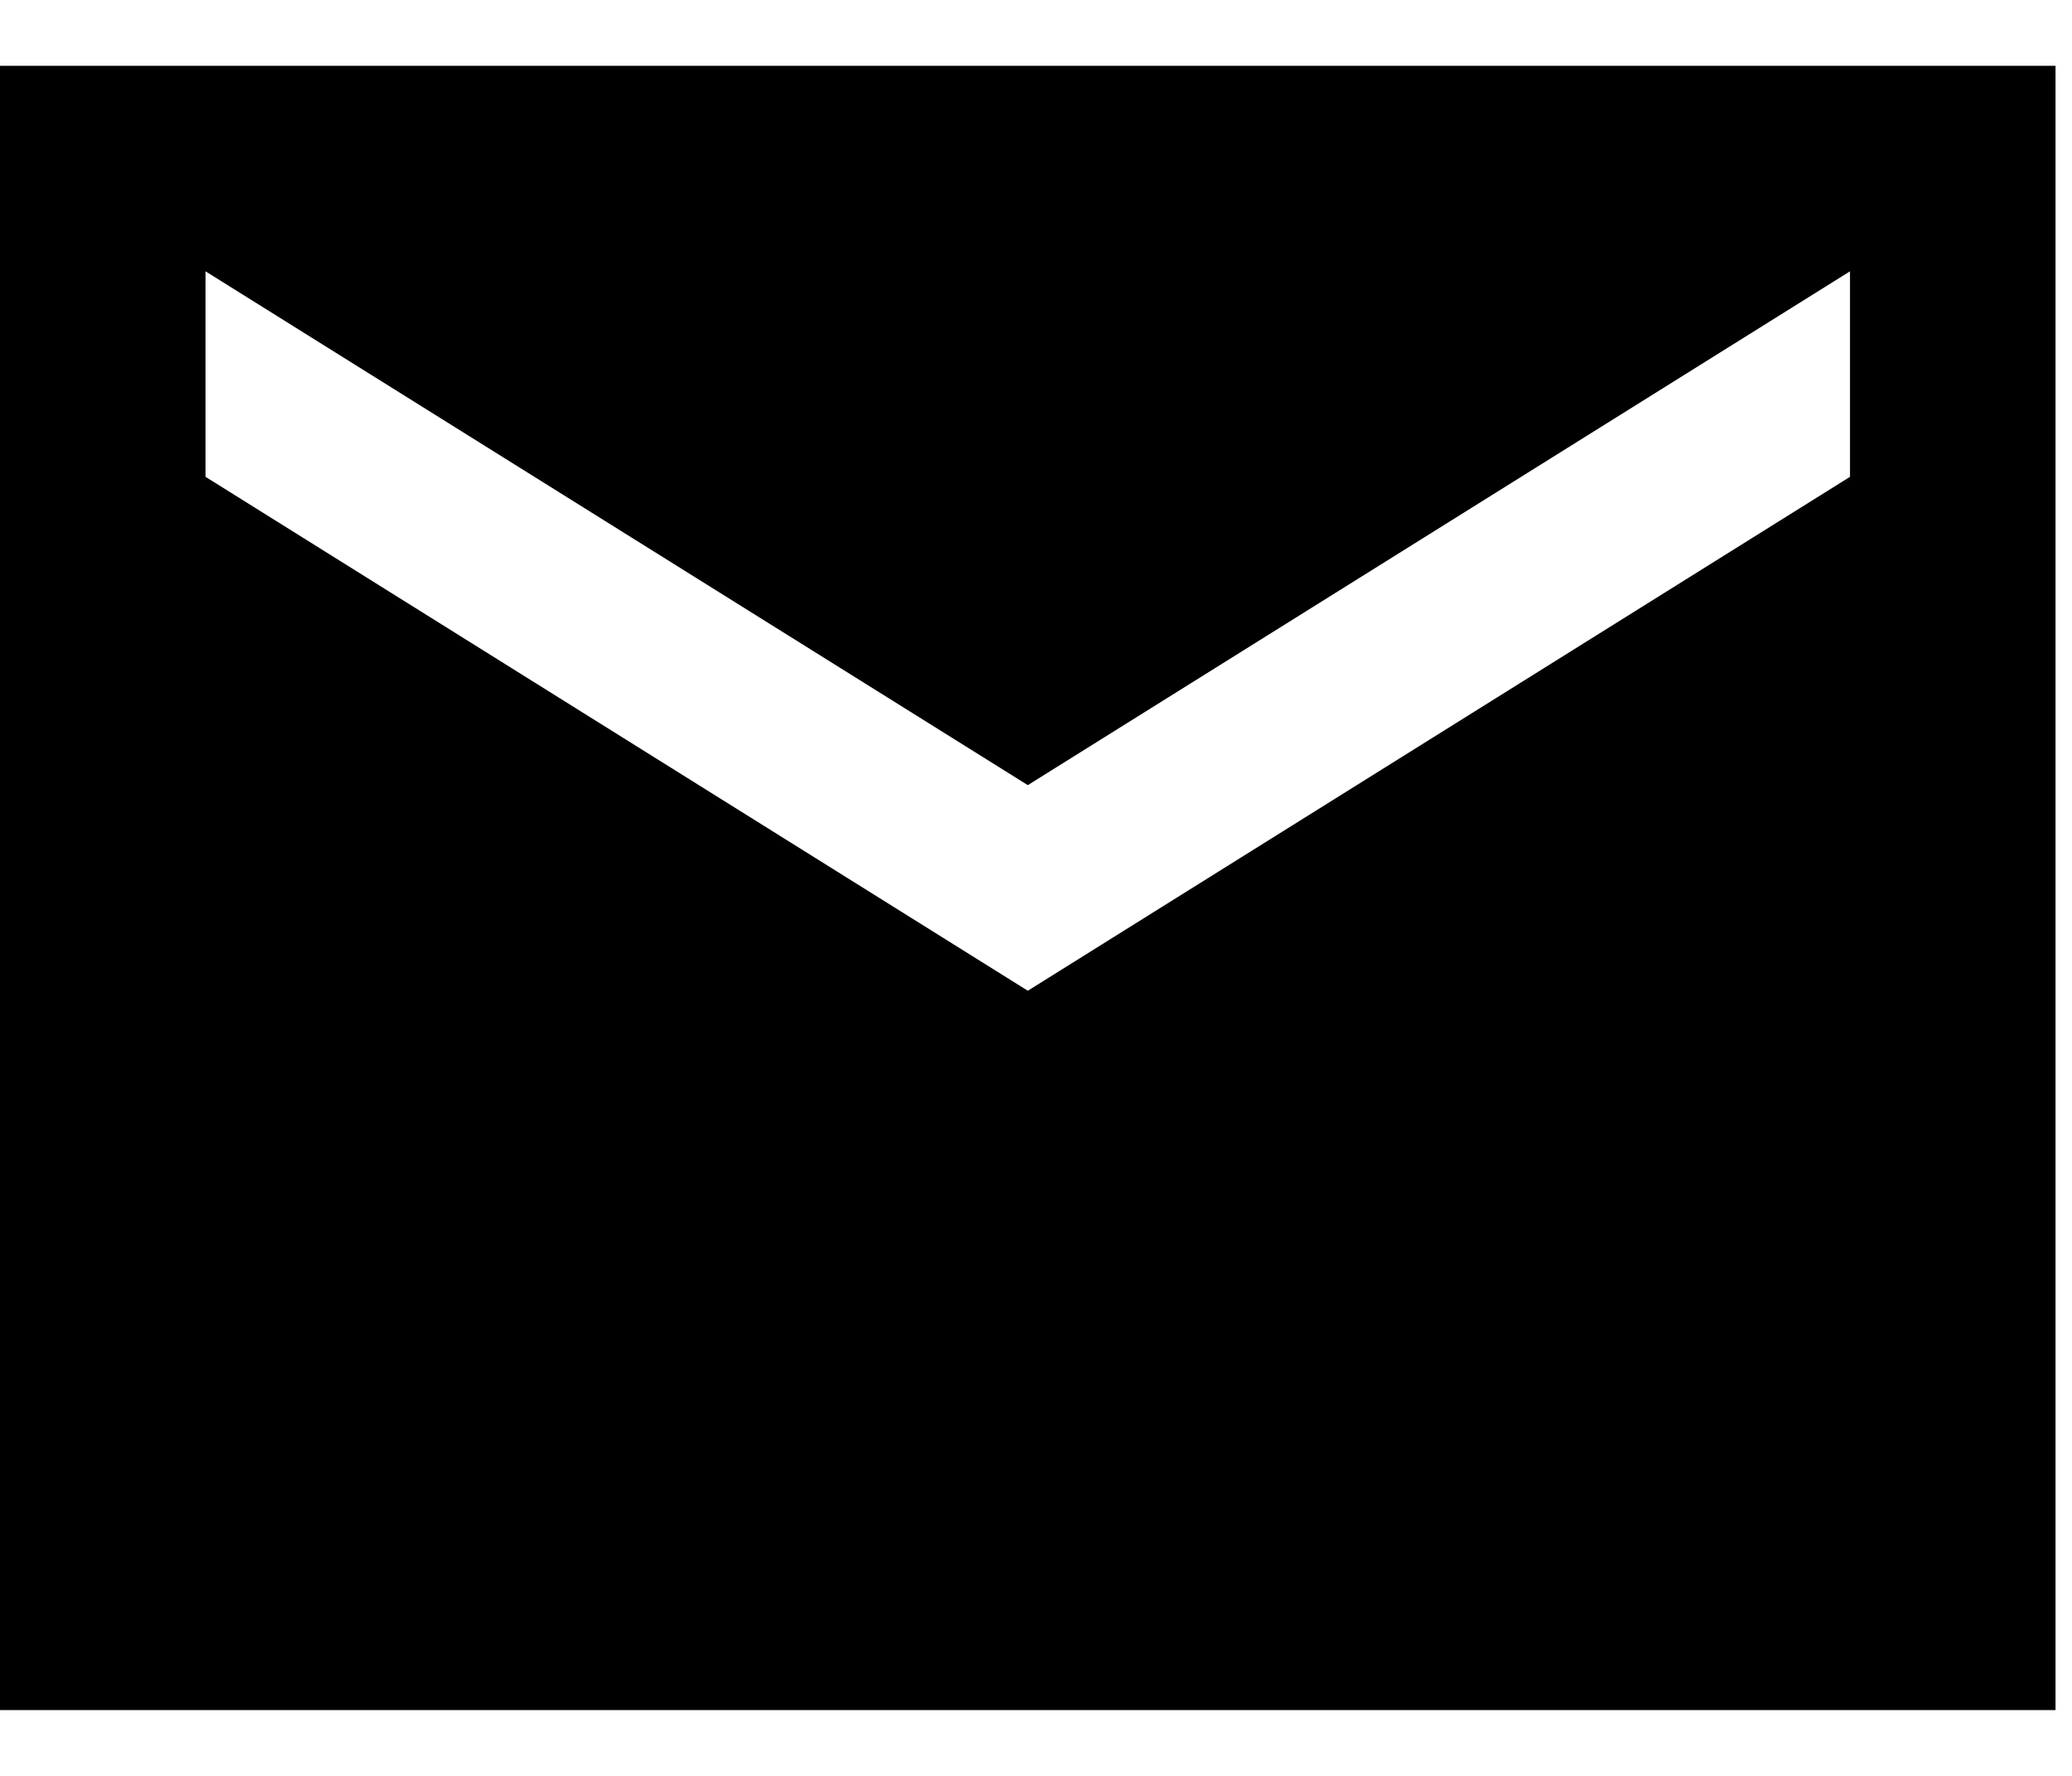
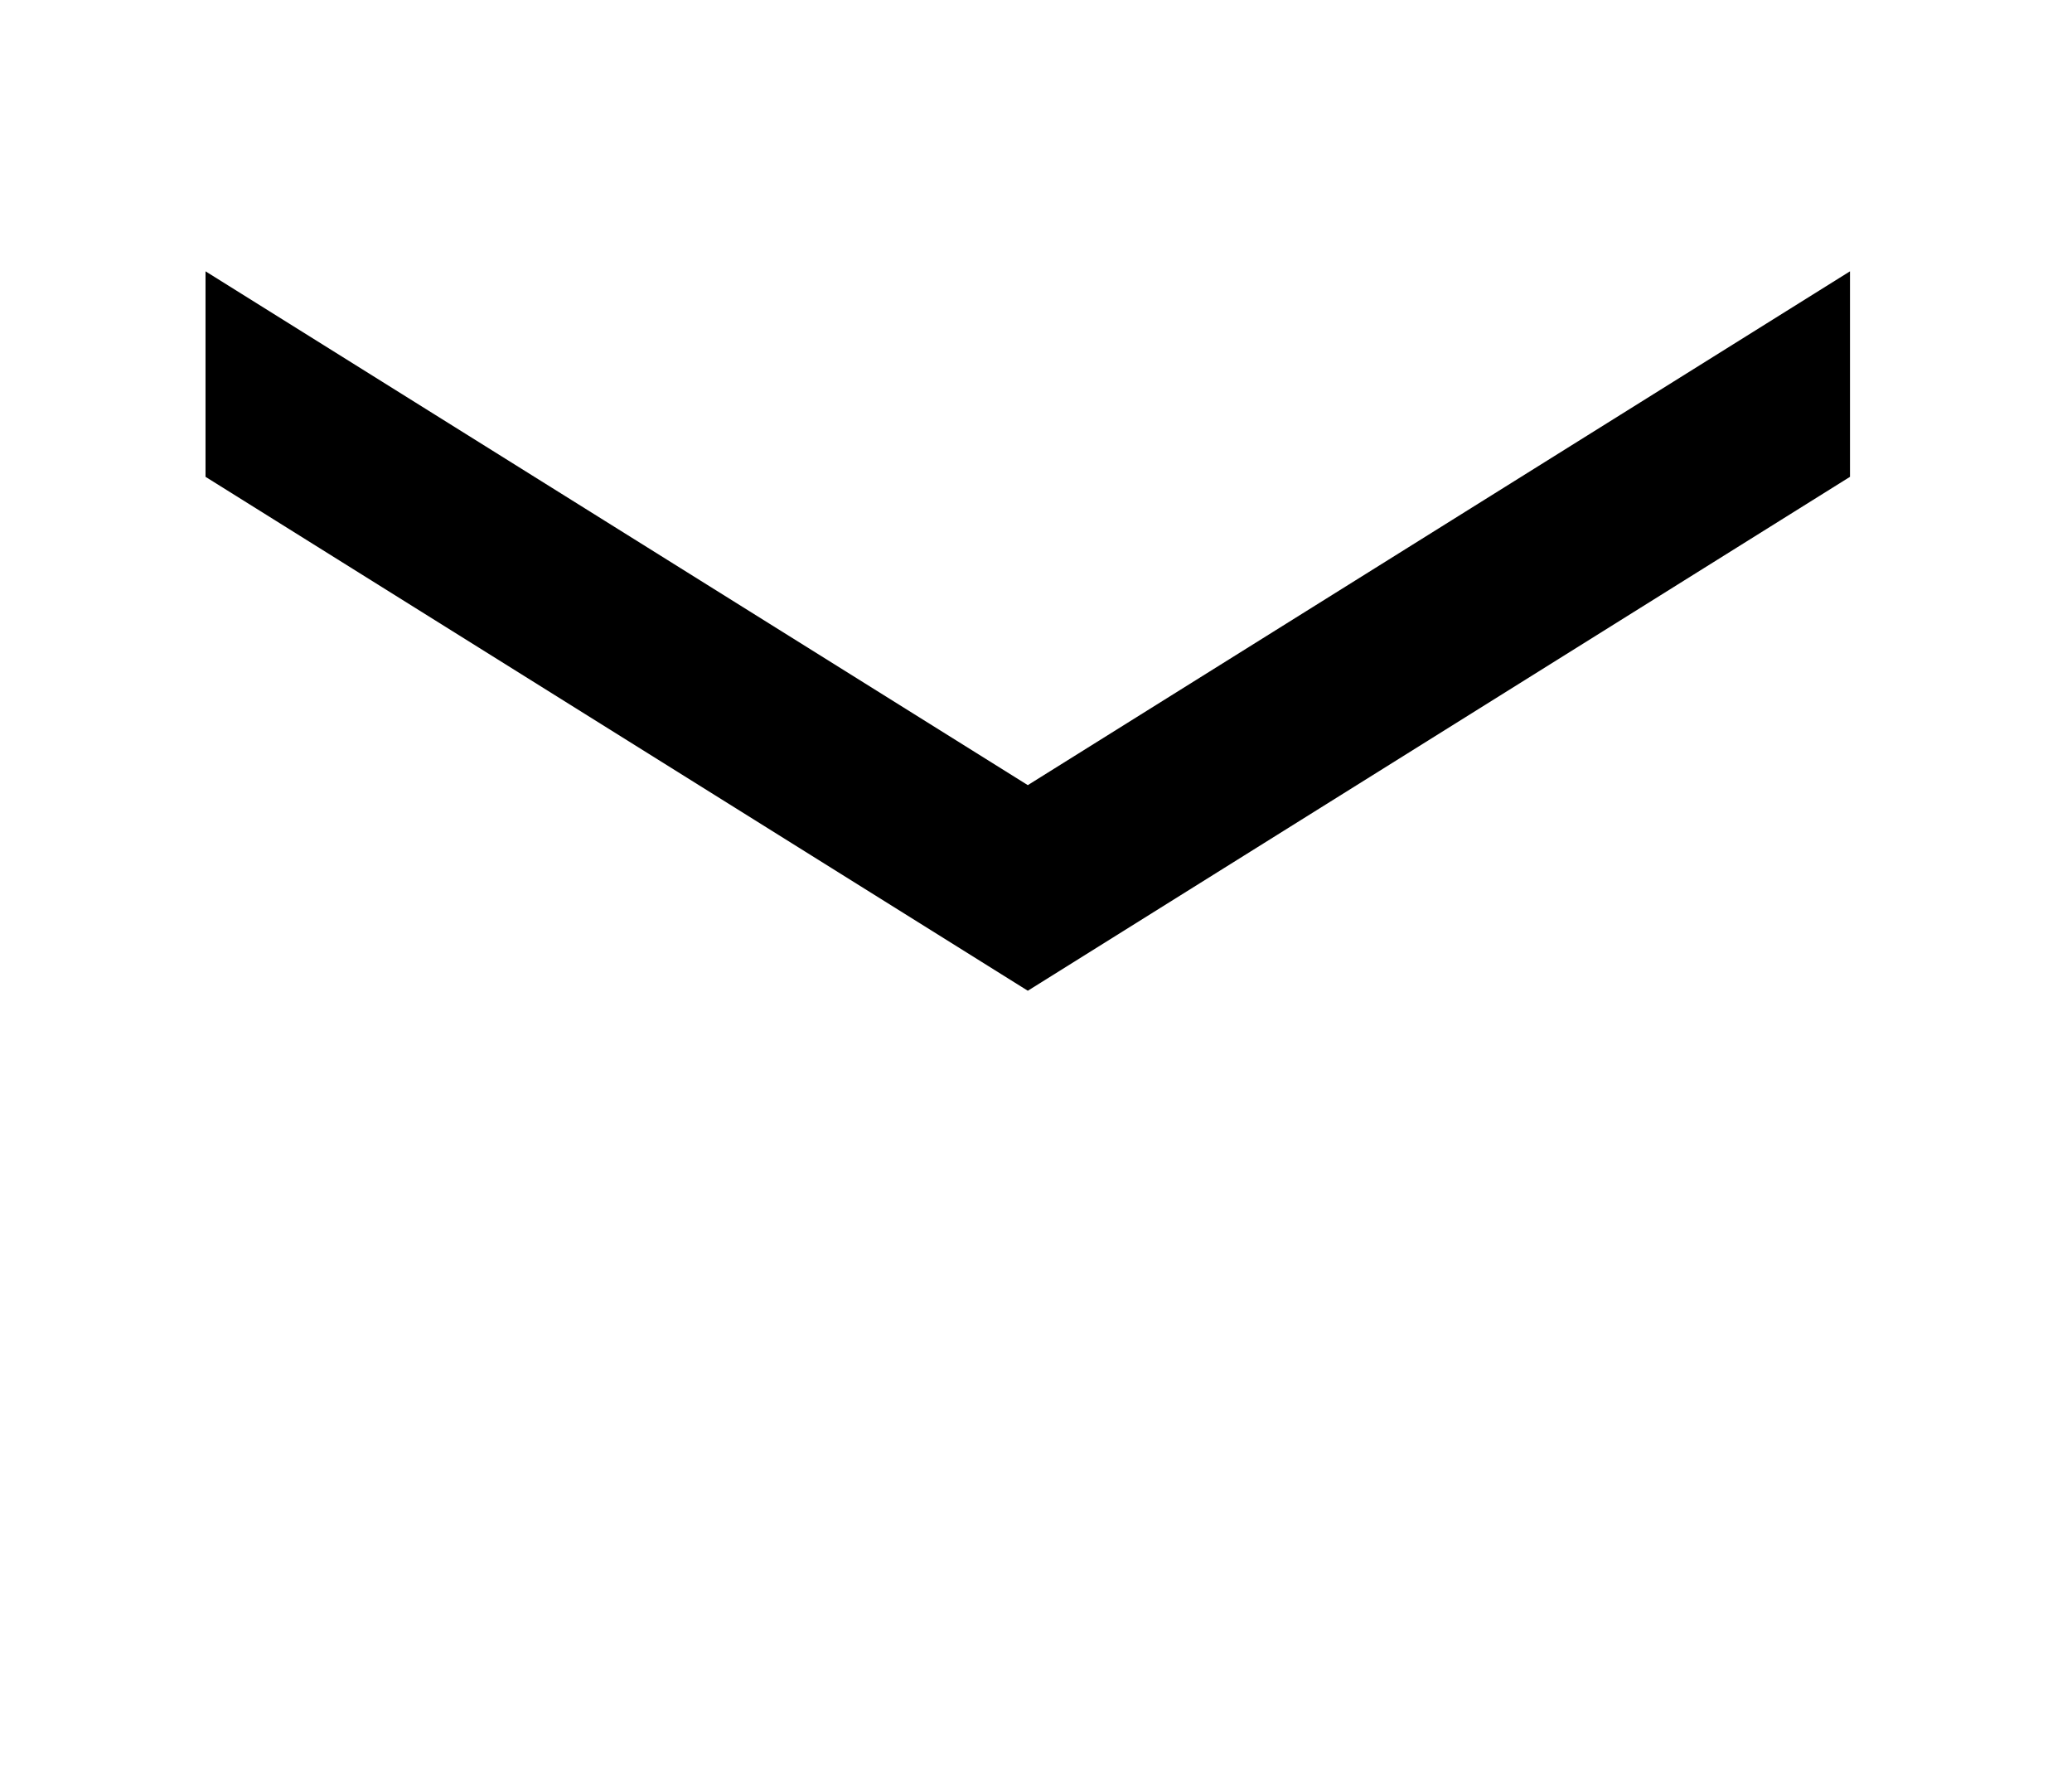
<svg xmlns="http://www.w3.org/2000/svg" width="21" height="18" viewBox="0 0 21 18" fill="none">
-   <path d="M20.833 0.667H0V17.333H20.833V0.667ZM18.75 4.833L10.417 10.042L2.083 4.833V2.75L10.417 7.958L18.75 2.75V4.833Z" fill="black" />
+   <path d="M20.833 0.667V17.333H20.833V0.667ZM18.75 4.833L10.417 10.042L2.083 4.833V2.75L10.417 7.958L18.75 2.75V4.833Z" fill="black" />
</svg>